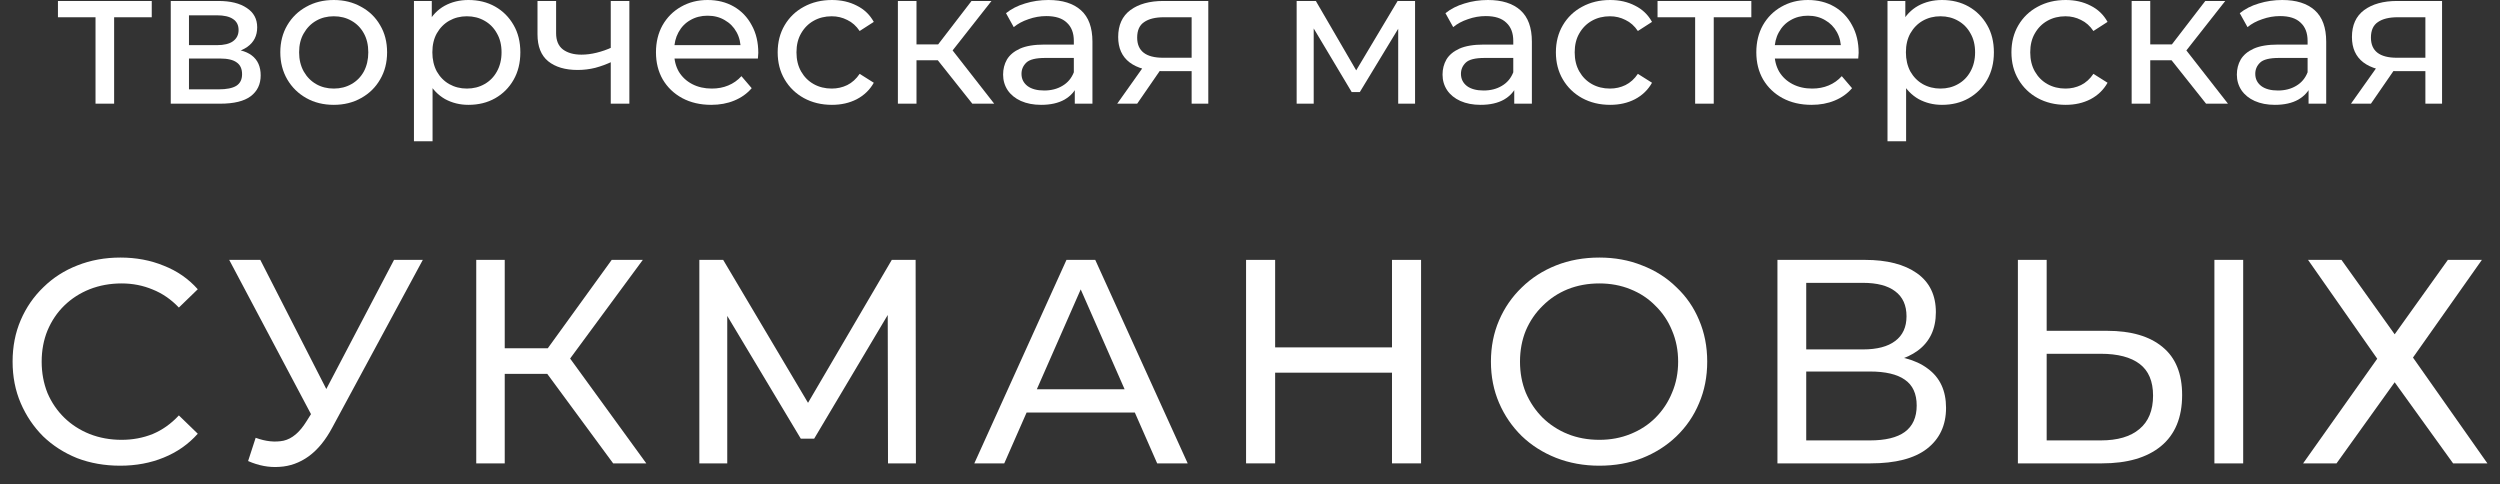
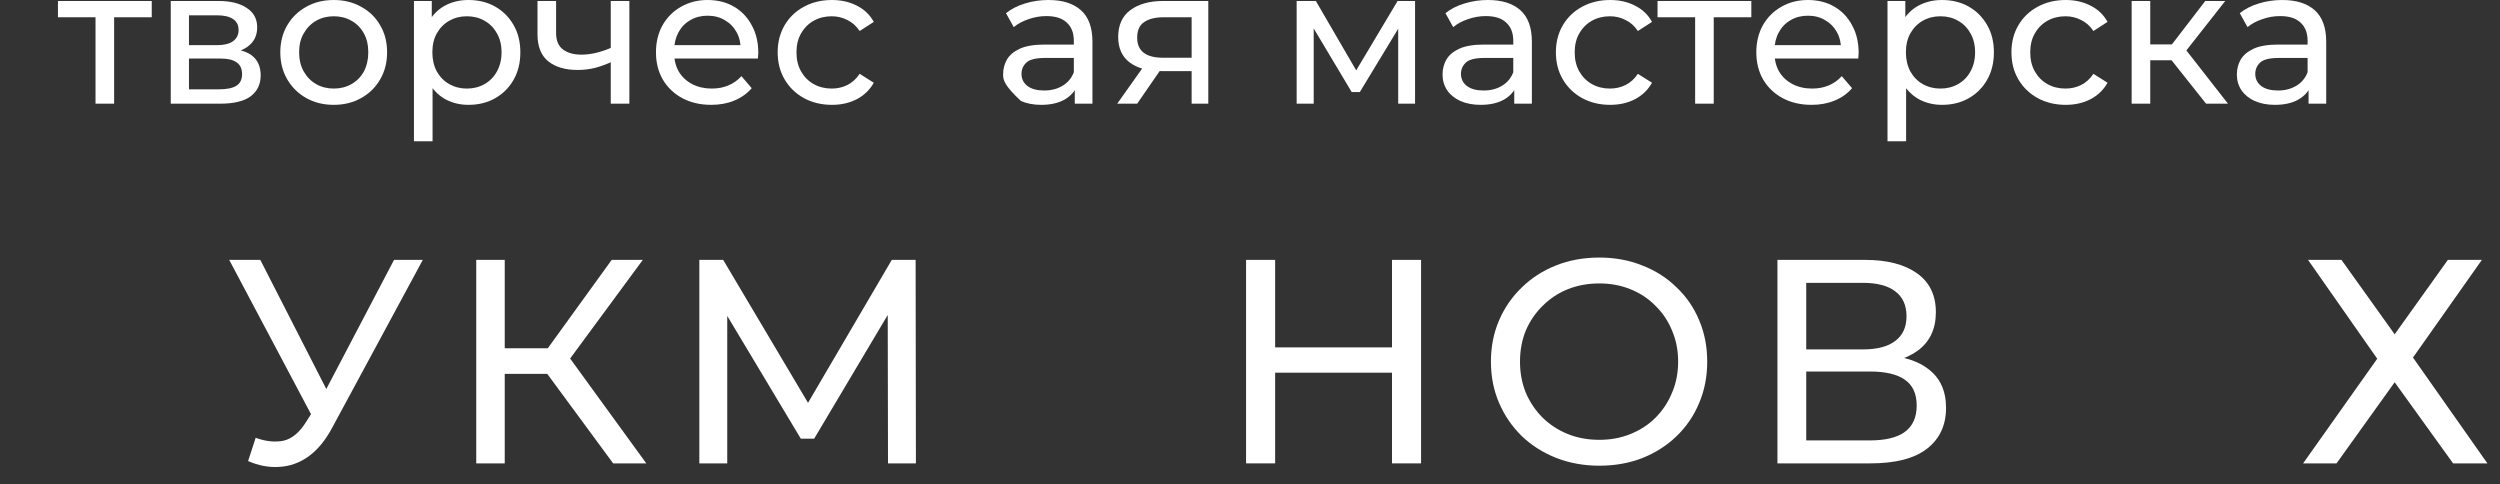
<svg xmlns="http://www.w3.org/2000/svg" width="129" height="25" viewBox="0 0 129 25" fill="none">
  <rect x="0" y="0" width="129" height="25" fill="#333333" stroke="none" />
-   <path d="M125.15 5.35V3.49L125.3 3.67H123.61C122.904 3.67 122.35 3.52 121.95 3.22C121.557 2.92 121.36 2.483 121.36 1.91C121.36 1.296 121.57 0.833 121.99 0.52C122.417 0.206 122.984 0.05 123.69 0.05H126.01V5.35H125.15ZM121.31 5.35L122.75 3.32H123.74L122.34 5.35H121.31ZM125.15 3.19V0.62L125.3 0.89H123.72C123.28 0.89 122.94 0.973 122.7 1.14C122.46 1.3 122.34 1.566 122.34 1.94C122.34 2.633 122.787 2.98 123.68 2.98H125.3L125.15 3.19Z" fill="white" />
  <path d="M119.122 5.35V4.23L119.072 4.02V2.11C119.072 1.703 118.952 1.39 118.712 1.17C118.478 0.943 118.125 0.83 117.652 0.83C117.338 0.83 117.032 0.883 116.732 0.99C116.432 1.09 116.178 1.227 115.972 1.4L115.572 0.68C115.845 0.46 116.172 0.293 116.552 0.18C116.938 0.06 117.342 0 117.762 0C118.488 0 119.048 0.177 119.442 0.53C119.835 0.883 120.032 1.423 120.032 2.15V5.35H119.122ZM117.382 5.41C116.988 5.41 116.642 5.343 116.342 5.21C116.048 5.077 115.822 4.893 115.662 4.66C115.502 4.42 115.422 4.15 115.422 3.85C115.422 3.563 115.488 3.303 115.622 3.07C115.762 2.837 115.985 2.65 116.292 2.51C116.605 2.37 117.025 2.3 117.552 2.3H119.232V2.99H117.592C117.112 2.99 116.788 3.07 116.622 3.23C116.455 3.39 116.372 3.583 116.372 3.81C116.372 4.07 116.475 4.28 116.682 4.44C116.888 4.593 117.175 4.67 117.542 4.67C117.902 4.67 118.215 4.59 118.482 4.43C118.755 4.27 118.952 4.037 119.072 3.73L119.262 4.39C119.135 4.703 118.912 4.953 118.592 5.14C118.272 5.32 117.868 5.41 117.382 5.41Z" fill="white" />
  <path d="M113.833 5.35L111.783 2.77L112.573 2.29L114.963 5.35H113.833ZM109.993 5.35V0.05H110.953V5.35H109.993ZM110.663 3.11V2.29H112.413V3.11H110.663ZM112.653 2.81L111.763 2.69L113.793 0.05H114.823L112.653 2.81Z" fill="white" />
  <path d="M106.59 5.41C106.05 5.41 105.566 5.293 105.14 5.06C104.72 4.827 104.39 4.507 104.15 4.1C103.91 3.693 103.79 3.227 103.79 2.7C103.79 2.173 103.91 1.707 104.15 1.3C104.39 0.893 104.72 0.577 105.14 0.35C105.566 0.117 106.05 0 106.59 0C107.07 0 107.496 0.097 107.87 0.29C108.25 0.477 108.543 0.757 108.75 1.13L108.02 1.6C107.846 1.34 107.633 1.15 107.38 1.03C107.133 0.903 106.866 0.84 106.58 0.84C106.233 0.84 105.923 0.917 105.65 1.07C105.376 1.223 105.16 1.44 105 1.72C104.84 1.993 104.76 2.32 104.76 2.7C104.76 3.08 104.84 3.41 105 3.69C105.16 3.97 105.376 4.187 105.65 4.34C105.923 4.493 106.233 4.57 106.58 4.57C106.866 4.57 107.133 4.51 107.38 4.39C107.633 4.263 107.846 4.07 108.02 3.81L108.75 4.27C108.543 4.637 108.25 4.92 107.87 5.12C107.496 5.313 107.07 5.41 106.59 5.41Z" fill="white" />
  <path d="M100.205 5.41C99.765 5.41 99.362 5.31 98.995 5.11C98.635 4.903 98.345 4.6 98.125 4.2C97.912 3.8 97.805 3.3 97.805 2.7C97.805 2.1 97.908 1.6 98.115 1.2C98.328 0.8 98.615 0.5 98.975 0.3C99.342 0.1 99.752 0 100.205 0C100.725 0 101.185 0.113 101.585 0.34C101.985 0.567 102.302 0.883 102.535 1.29C102.768 1.69 102.885 2.16 102.885 2.7C102.885 3.24 102.768 3.713 102.535 4.12C102.302 4.527 101.985 4.843 101.585 5.07C101.185 5.297 100.725 5.41 100.205 5.41ZM97.395 7.29V0.05H98.315V1.48L98.255 2.71L98.355 3.94V7.29H97.395ZM100.125 4.57C100.465 4.57 100.768 4.493 101.035 4.34C101.308 4.187 101.522 3.97 101.675 3.69C101.835 3.403 101.915 3.073 101.915 2.7C101.915 2.32 101.835 1.993 101.675 1.72C101.522 1.44 101.308 1.223 101.035 1.07C100.768 0.917 100.465 0.84 100.125 0.84C99.792 0.84 99.488 0.917 99.215 1.07C98.948 1.223 98.735 1.44 98.575 1.72C98.422 1.993 98.345 2.32 98.345 2.7C98.345 3.073 98.422 3.403 98.575 3.69C98.735 3.97 98.948 4.187 99.215 4.34C99.488 4.493 99.792 4.57 100.125 4.57Z" fill="white" />
  <path d="M93.476 5.41C92.909 5.41 92.409 5.293 91.976 5.06C91.549 4.827 91.216 4.507 90.976 4.1C90.742 3.693 90.626 3.227 90.626 2.7C90.626 2.173 90.739 1.707 90.966 1.3C91.199 0.893 91.516 0.577 91.916 0.35C92.322 0.117 92.779 0 93.286 0C93.799 0 94.252 0.113 94.646 0.34C95.039 0.567 95.346 0.887 95.566 1.3C95.792 1.707 95.906 2.183 95.906 2.73C95.906 2.77 95.902 2.817 95.896 2.87C95.896 2.923 95.892 2.973 95.886 3.02H91.376V2.33H95.386L94.996 2.57C95.002 2.23 94.932 1.927 94.786 1.66C94.639 1.393 94.436 1.187 94.176 1.04C93.922 0.887 93.626 0.81 93.286 0.81C92.952 0.81 92.656 0.887 92.396 1.04C92.136 1.187 91.932 1.397 91.786 1.67C91.639 1.937 91.566 2.243 91.566 2.59V2.75C91.566 3.103 91.646 3.42 91.806 3.7C91.972 3.973 92.202 4.187 92.496 4.34C92.789 4.493 93.126 4.57 93.506 4.57C93.819 4.57 94.102 4.517 94.356 4.41C94.616 4.303 94.842 4.143 95.036 3.93L95.566 4.55C95.326 4.83 95.026 5.043 94.666 5.19C94.312 5.337 93.916 5.41 93.476 5.41Z" fill="white" />
  <path d="M87.469 5.35V0.64L87.709 0.89H85.529V0.05H90.369V0.89H88.199L88.429 0.64V5.35H87.469Z" fill="white" />
  <path d="M83.084 5.41C82.544 5.41 82.061 5.293 81.634 5.06C81.214 4.827 80.884 4.507 80.644 4.1C80.404 3.693 80.284 3.227 80.284 2.7C80.284 2.173 80.404 1.707 80.644 1.3C80.884 0.893 81.214 0.577 81.634 0.35C82.061 0.117 82.544 0 83.084 0C83.564 0 83.991 0.097 84.364 0.29C84.744 0.477 85.037 0.757 85.244 1.13L84.514 1.6C84.341 1.34 84.127 1.15 83.874 1.03C83.627 0.903 83.361 0.84 83.074 0.84C82.727 0.84 82.417 0.917 82.144 1.07C81.871 1.223 81.654 1.44 81.494 1.72C81.334 1.993 81.254 2.32 81.254 2.7C81.254 3.08 81.334 3.41 81.494 3.69C81.654 3.97 81.871 4.187 82.144 4.34C82.417 4.493 82.727 4.57 83.074 4.57C83.361 4.57 83.627 4.51 83.874 4.39C84.127 4.263 84.341 4.07 84.514 3.81L85.244 4.27C85.037 4.637 84.744 4.92 84.364 5.12C83.991 5.313 83.564 5.41 83.084 5.41Z" fill="white" />
  <path d="M78.135 5.35V4.23L78.085 4.02V2.11C78.085 1.703 77.965 1.39 77.725 1.17C77.492 0.943 77.139 0.83 76.665 0.83C76.352 0.83 76.045 0.883 75.745 0.99C75.445 1.09 75.192 1.227 74.985 1.4L74.585 0.68C74.859 0.46 75.185 0.293 75.565 0.18C75.952 0.06 76.355 0 76.775 0C77.502 0 78.062 0.177 78.455 0.53C78.849 0.883 79.045 1.423 79.045 2.15V5.35H78.135ZM76.395 5.41C76.002 5.41 75.655 5.343 75.355 5.21C75.062 5.077 74.835 4.893 74.675 4.66C74.515 4.42 74.435 4.15 74.435 3.85C74.435 3.563 74.502 3.303 74.635 3.07C74.775 2.837 74.999 2.65 75.305 2.51C75.619 2.37 76.039 2.3 76.565 2.3H78.245V2.99H76.605C76.125 2.99 75.802 3.07 75.635 3.23C75.469 3.39 75.385 3.583 75.385 3.81C75.385 4.07 75.489 4.28 75.695 4.44C75.902 4.593 76.189 4.67 76.555 4.67C76.915 4.67 77.229 4.59 77.495 4.43C77.769 4.27 77.965 4.037 78.085 3.73L78.275 4.39C78.149 4.703 77.925 4.953 77.605 5.14C77.285 5.32 76.882 5.41 76.395 5.41Z" fill="white" />
  <path d="M66.907 5.35V0.05H67.897L70.177 3.97H69.777L72.117 0.05H73.017V5.35H72.147V1.13L72.307 1.22L70.167 4.75H69.747L67.597 1.15L67.787 1.11V5.35H66.907Z" fill="white" />
  <path d="M61.488 5.35V3.49L61.638 3.67H59.948C59.242 3.67 58.688 3.52 58.288 3.22C57.895 2.92 57.698 2.483 57.698 1.91C57.698 1.296 57.908 0.833 58.328 0.52C58.755 0.206 59.322 0.05 60.028 0.05H62.348V5.35H61.488ZM57.648 5.35L59.088 3.32H60.078L58.678 5.35H57.648ZM61.488 3.19V0.62L61.638 0.89H60.058C59.618 0.89 59.278 0.973 59.038 1.14C58.798 1.3 58.678 1.566 58.678 1.94C58.678 2.633 59.125 2.98 60.018 2.98H61.638L61.488 3.19Z" fill="white" />
-   <path d="M55.459 5.35V4.23L55.41 4.02V2.11C55.41 1.703 55.289 1.39 55.05 1.17C54.816 0.943 54.463 0.83 53.989 0.83C53.676 0.83 53.37 0.883 53.069 0.99C52.77 1.09 52.516 1.227 52.309 1.4L51.91 0.68C52.183 0.46 52.51 0.293 52.889 0.18C53.276 0.06 53.679 0 54.099 0C54.826 0 55.386 0.177 55.779 0.53C56.173 0.883 56.37 1.423 56.37 2.15V5.35H55.459ZM53.719 5.41C53.326 5.41 52.98 5.343 52.679 5.21C52.386 5.077 52.16 4.893 51.999 4.66C51.84 4.42 51.76 4.15 51.76 3.85C51.76 3.563 51.826 3.303 51.959 3.07C52.099 2.837 52.323 2.65 52.63 2.51C52.943 2.37 53.363 2.3 53.889 2.3H55.569V2.99H53.929C53.45 2.99 53.126 3.07 52.959 3.23C52.793 3.39 52.709 3.583 52.709 3.81C52.709 4.07 52.813 4.28 53.02 4.44C53.226 4.593 53.513 4.67 53.88 4.67C54.239 4.67 54.553 4.59 54.819 4.43C55.093 4.27 55.289 4.037 55.41 3.73L55.599 4.39C55.473 4.703 55.249 4.953 54.929 5.14C54.609 5.32 54.206 5.41 53.719 5.41Z" fill="white" />
-   <path d="M50.171 5.35L48.121 2.77L48.911 2.29L51.301 5.35H50.171ZM46.331 5.35V0.05H47.291V5.35H46.331ZM47.001 3.11V2.29H48.751V3.11H47.001ZM48.991 2.81L48.101 2.69L50.131 0.05H51.161L48.991 2.81Z" fill="white" />
+   <path d="M55.459 5.35V4.23L55.41 4.02V2.11C55.41 1.703 55.289 1.39 55.05 1.17C54.816 0.943 54.463 0.83 53.989 0.83C53.676 0.83 53.37 0.883 53.069 0.99C52.77 1.09 52.516 1.227 52.309 1.4L51.91 0.68C52.183 0.46 52.51 0.293 52.889 0.18C53.276 0.06 53.679 0 54.099 0C54.826 0 55.386 0.177 55.779 0.53C56.173 0.883 56.37 1.423 56.37 2.15V5.35H55.459ZM53.719 5.41C53.326 5.41 52.98 5.343 52.679 5.21C51.84 4.42 51.76 4.15 51.76 3.85C51.76 3.563 51.826 3.303 51.959 3.07C52.099 2.837 52.323 2.65 52.63 2.51C52.943 2.37 53.363 2.3 53.889 2.3H55.569V2.99H53.929C53.45 2.99 53.126 3.07 52.959 3.23C52.793 3.39 52.709 3.583 52.709 3.81C52.709 4.07 52.813 4.28 53.02 4.44C53.226 4.593 53.513 4.67 53.88 4.67C54.239 4.67 54.553 4.59 54.819 4.43C55.093 4.27 55.289 4.037 55.41 3.73L55.599 4.39C55.473 4.703 55.249 4.953 54.929 5.14C54.609 5.32 54.206 5.41 53.719 5.41Z" fill="white" />
  <path d="M42.928 5.41C42.388 5.41 41.904 5.293 41.478 5.06C41.058 4.827 40.728 4.507 40.488 4.1C40.248 3.693 40.128 3.227 40.128 2.7C40.128 2.173 40.248 1.707 40.488 1.3C40.728 0.893 41.058 0.577 41.478 0.35C41.904 0.117 42.388 0 42.928 0C43.408 0 43.834 0.097 44.208 0.29C44.588 0.477 44.881 0.757 45.088 1.13L44.358 1.6C44.184 1.34 43.971 1.15 43.718 1.03C43.471 0.903 43.204 0.84 42.918 0.84C42.571 0.84 42.261 0.917 41.988 1.07C41.714 1.223 41.498 1.44 41.338 1.72C41.178 1.993 41.098 2.32 41.098 2.7C41.098 3.08 41.178 3.41 41.338 3.69C41.498 3.97 41.714 4.187 41.988 4.34C42.261 4.493 42.571 4.57 42.918 4.57C43.204 4.57 43.471 4.51 43.718 4.39C43.971 4.263 44.184 4.07 44.358 3.81L45.088 4.27C44.881 4.637 44.588 4.92 44.208 5.12C43.834 5.313 43.408 5.41 42.928 5.41Z" fill="white" />
  <path d="M36.698 5.41C36.132 5.41 35.632 5.293 35.198 5.06C34.772 4.827 34.438 4.507 34.198 4.1C33.965 3.693 33.848 3.227 33.848 2.7C33.848 2.173 33.962 1.707 34.188 1.3C34.422 0.893 34.738 0.577 35.138 0.35C35.545 0.117 36.002 0 36.508 0C37.022 0 37.475 0.113 37.868 0.34C38.262 0.567 38.568 0.887 38.788 1.3C39.015 1.707 39.128 2.183 39.128 2.73C39.128 2.77 39.125 2.817 39.118 2.87C39.118 2.923 39.115 2.973 39.108 3.02H34.598V2.33H38.608L38.218 2.57C38.225 2.23 38.155 1.927 38.008 1.66C37.862 1.393 37.658 1.187 37.398 1.04C37.145 0.887 36.848 0.81 36.508 0.81C36.175 0.81 35.878 0.887 35.618 1.04C35.358 1.187 35.155 1.397 35.008 1.67C34.862 1.937 34.788 2.243 34.788 2.59V2.75C34.788 3.103 34.868 3.42 35.028 3.7C35.195 3.973 35.425 4.187 35.718 4.34C36.012 4.493 36.348 4.57 36.728 4.57C37.042 4.57 37.325 4.517 37.578 4.41C37.838 4.303 38.065 4.143 38.258 3.93L38.788 4.55C38.548 4.83 38.248 5.043 37.888 5.19C37.535 5.337 37.138 5.41 36.698 5.41Z" fill="white" />
  <path d="M31.585 3.18C31.305 3.313 31.015 3.42 30.715 3.5C30.421 3.573 30.118 3.61 29.805 3.61C29.165 3.61 28.658 3.46 28.285 3.16C27.918 2.86 27.735 2.396 27.735 1.77V0.05H28.695V1.71C28.695 2.09 28.811 2.37 29.045 2.55C29.285 2.73 29.605 2.82 30.005 2.82C30.258 2.82 30.518 2.786 30.785 2.72C31.058 2.653 31.325 2.56 31.585 2.44V3.18ZM31.515 5.35V0.05H32.475V5.35H31.515Z" fill="white" />
  <path d="M24.17 5.41C23.73 5.41 23.326 5.31 22.96 5.11C22.6 4.903 22.31 4.6 22.09 4.2C21.877 3.8 21.77 3.3 21.77 2.7C21.77 2.1 21.873 1.6 22.08 1.2C22.293 0.8 22.58 0.5 22.94 0.3C23.306 0.1 23.716 0 24.17 0C24.69 0 25.15 0.113 25.55 0.34C25.95 0.567 26.267 0.883 26.5 1.29C26.733 1.69 26.85 2.16 26.85 2.7C26.85 3.24 26.733 3.713 26.5 4.12C26.267 4.527 25.95 4.843 25.55 5.07C25.15 5.297 24.69 5.41 24.17 5.41ZM21.36 7.29V0.05H22.28V1.48L22.22 2.71L22.32 3.94V7.29H21.36ZM24.09 4.57C24.43 4.57 24.733 4.493 25 4.34C25.273 4.187 25.486 3.97 25.64 3.69C25.8 3.403 25.88 3.073 25.88 2.7C25.88 2.32 25.8 1.993 25.64 1.72C25.486 1.44 25.273 1.223 25 1.07C24.733 0.917 24.43 0.84 24.09 0.84C23.756 0.84 23.453 0.917 23.18 1.07C22.913 1.223 22.7 1.44 22.54 1.72C22.387 1.993 22.31 2.32 22.31 2.7C22.31 3.073 22.387 3.403 22.54 3.69C22.7 3.97 22.913 4.187 23.18 4.34C23.453 4.493 23.756 4.57 24.09 4.57Z" fill="white" />
  <path d="M17.224 5.41C16.69 5.41 16.217 5.293 15.804 5.06C15.39 4.827 15.064 4.507 14.824 4.1C14.584 3.687 14.464 3.22 14.464 2.7C14.464 2.173 14.584 1.707 14.824 1.3C15.064 0.893 15.39 0.577 15.804 0.35C16.217 0.117 16.69 0 17.224 0C17.75 0 18.22 0.117 18.634 0.35C19.054 0.577 19.38 0.893 19.614 1.3C19.854 1.7 19.974 2.167 19.974 2.7C19.974 3.227 19.854 3.693 19.614 4.1C19.38 4.507 19.054 4.827 18.634 5.06C18.22 5.293 17.75 5.41 17.224 5.41ZM17.224 4.57C17.564 4.57 17.867 4.493 18.134 4.34C18.407 4.187 18.62 3.97 18.774 3.69C18.927 3.403 19.004 3.073 19.004 2.7C19.004 2.32 18.927 1.993 18.774 1.72C18.62 1.44 18.407 1.223 18.134 1.07C17.867 0.917 17.564 0.84 17.224 0.84C16.884 0.84 16.58 0.917 16.314 1.07C16.047 1.223 15.834 1.44 15.674 1.72C15.514 1.993 15.434 2.32 15.434 2.7C15.434 3.073 15.514 3.403 15.674 3.69C15.834 3.97 16.047 4.187 16.314 4.34C16.58 4.493 16.884 4.57 17.224 4.57Z" fill="white" />
  <path d="M8.811 5.35V0.05H11.271C11.891 0.05 12.378 0.17 12.731 0.41C13.091 0.643 13.271 0.976 13.271 1.41C13.271 1.843 13.101 2.18 12.761 2.42C12.428 2.653 11.984 2.77 11.431 2.77L11.581 2.51C12.214 2.51 12.684 2.626 12.991 2.86C13.298 3.093 13.451 3.436 13.451 3.89C13.451 4.35 13.278 4.71 12.931 4.97C12.591 5.223 12.068 5.35 11.361 5.35H8.811ZM9.751 4.61H11.291C11.691 4.61 11.991 4.55 12.191 4.43C12.391 4.303 12.491 4.103 12.491 3.83C12.491 3.55 12.398 3.346 12.211 3.22C12.031 3.086 11.744 3.02 11.351 3.02H9.751V4.61ZM9.751 2.33H11.191C11.558 2.33 11.834 2.263 12.021 2.13C12.214 1.99 12.311 1.796 12.311 1.55C12.311 1.296 12.214 1.106 12.021 0.98C11.834 0.853 11.558 0.79 11.191 0.79H9.751V2.33Z" fill="white" />
  <path d="M4.929 5.35V0.64L5.17 0.89H2.99V0.05H7.83V0.89H5.66L5.889 0.64V5.35H4.929Z" fill="white" />
  <path d="M119.095 13.41H120.82L123.565 17.25L126.31 13.41H128.065L124.51 18.45L128.35 23.91H126.58L123.565 19.725L120.565 23.91H118.84L122.665 18.51L119.095 13.41Z" fill="white" />
-   <path d="M108.728 17.07C109.968 17.07 110.923 17.35 111.593 17.91C112.263 18.46 112.598 19.285 112.598 20.385C112.598 21.545 112.233 22.425 111.503 23.025C110.783 23.615 109.768 23.91 108.458 23.91H104.123V13.41H105.608V17.07H108.728ZM108.398 22.725C109.268 22.725 109.933 22.53 110.393 22.14C110.863 21.75 111.098 21.175 111.098 20.415C111.098 19.675 110.868 19.13 110.408 18.78C109.948 18.43 109.278 18.255 108.398 18.255H105.608V22.725H108.398ZM114.263 23.91V13.41H115.748V23.91H114.263Z" fill="white" />
  <path d="M91.716 23.91V13.41H96.231C97.371 13.41 98.266 13.64 98.916 14.1C99.566 14.56 99.891 15.23 99.891 16.11C99.891 16.97 99.581 17.63 98.961 18.09C98.341 18.54 97.526 18.765 96.516 18.765L96.786 18.315C97.956 18.315 98.851 18.55 99.471 19.02C100.101 19.48 100.416 20.155 100.416 21.045C100.416 21.945 100.086 22.65 99.426 23.16C98.776 23.66 97.806 23.91 96.516 23.91H91.716ZM93.201 22.725H96.486C97.286 22.725 97.886 22.58 98.286 22.29C98.696 21.99 98.901 21.535 98.901 20.925C98.901 20.315 98.696 19.87 98.286 19.59C97.886 19.31 97.286 19.17 96.486 19.17H93.201V22.725ZM93.201 18.03H96.126C96.856 18.03 97.411 17.885 97.791 17.595C98.181 17.305 98.376 16.88 98.376 16.32C98.376 15.75 98.181 15.32 97.791 15.03C97.411 14.74 96.856 14.595 96.126 14.595H93.201V18.03Z" fill="white" />
  <path d="M82.527 24.03C81.727 24.03 80.982 23.895 80.292 23.625C79.612 23.355 79.022 22.98 78.522 22.5C78.022 22.01 77.632 21.44 77.352 20.79C77.072 20.14 76.932 19.43 76.932 18.66C76.932 17.89 77.072 17.18 77.352 16.53C77.632 15.88 78.022 15.315 78.522 14.835C79.022 14.345 79.612 13.965 80.292 13.695C80.972 13.425 81.717 13.29 82.527 13.29C83.327 13.29 84.062 13.425 84.732 13.695C85.412 13.955 86.002 14.33 86.502 14.82C87.012 15.3 87.402 15.865 87.672 16.515C87.952 17.165 88.092 17.88 88.092 18.66C88.092 19.44 87.952 20.155 87.672 20.805C87.402 21.455 87.012 22.025 86.502 22.515C86.002 22.995 85.412 23.37 84.732 23.64C84.062 23.9 83.327 24.03 82.527 24.03ZM82.527 22.695C83.107 22.695 83.642 22.595 84.132 22.395C84.632 22.195 85.062 21.915 85.422 21.555C85.792 21.185 86.077 20.755 86.277 20.265C86.487 19.775 86.592 19.24 86.592 18.66C86.592 18.08 86.487 17.545 86.277 17.055C86.077 16.565 85.792 16.14 85.422 15.78C85.062 15.41 84.632 15.125 84.132 14.925C83.642 14.725 83.107 14.625 82.527 14.625C81.937 14.625 81.392 14.725 80.892 14.925C80.402 15.125 79.972 15.41 79.602 15.78C79.232 16.14 78.942 16.565 78.732 17.055C78.532 17.545 78.432 18.08 78.432 18.66C78.432 19.24 78.532 19.775 78.732 20.265C78.942 20.755 79.232 21.185 79.602 21.555C79.972 21.915 80.402 22.195 80.892 22.395C81.392 22.595 81.937 22.695 82.527 22.695Z" fill="white" />
  <path d="M71.827 13.41H73.327V23.91H71.827V13.41ZM65.797 23.91H64.297V13.41H65.797V23.91ZM71.962 19.23H65.647V17.925H71.962V19.23Z" fill="white" />
-   <path d="M50.275 23.91L55.03 13.41H56.515L61.285 23.91H59.71L55.465 14.25H56.065L51.82 23.91H50.275ZM52.3 21.285L52.705 20.085H58.615L59.05 21.285H52.3Z" fill="white" />
  <path d="M36.086 23.91V13.41H37.316L42.026 21.345H41.366L46.016 13.41H47.246L47.261 23.91H45.821L45.806 15.675H46.151L42.011 22.635H41.321L37.151 15.675H37.526V23.91H36.086Z" fill="white" />
  <path d="M31.639 23.91L27.829 18.735L29.044 17.985L33.349 23.91H31.639ZM24.574 23.91V13.41H26.044V23.91H24.574ZM25.594 19.29V17.97H28.999V19.29H25.594ZM29.179 18.825L27.799 18.615L31.564 13.41H33.169L29.179 18.825Z" fill="white" />
  <path d="M13.192 22.59C13.712 22.78 14.192 22.83 14.632 22.74C15.072 22.64 15.467 22.305 15.817 21.735L16.327 20.925L16.477 20.76L20.332 13.41H21.817L17.152 22.05C16.802 22.71 16.392 23.21 15.922 23.55C15.462 23.88 14.962 24.06 14.422 24.09C13.892 24.13 13.352 24.03 12.802 23.79L13.192 22.59ZM16.432 22.095L11.827 13.41H13.432L17.257 20.895L16.432 22.095Z" fill="white" />
-   <path d="M6.2 24.03C5.4 24.03 4.66 23.9 3.98 23.64C3.31 23.37 2.725 22.995 2.225 22.515C1.735 22.025 1.35 21.455 1.07 20.805C0.79 20.155 0.65 19.44 0.65 18.66C0.65 17.88 0.79 17.165 1.07 16.515C1.35 15.865 1.74 15.3 2.24 14.82C2.74 14.33 3.325 13.955 3.995 13.695C4.675 13.425 5.415 13.29 6.215 13.29C7.025 13.29 7.77 13.43 8.45 13.71C9.14 13.98 9.725 14.385 10.205 14.925L9.23 15.87C8.83 15.45 8.38 15.14 7.88 14.94C7.38 14.73 6.845 14.625 6.275 14.625C5.685 14.625 5.135 14.725 4.625 14.925C4.125 15.125 3.69 15.405 3.32 15.765C2.95 16.125 2.66 16.555 2.45 17.055C2.25 17.545 2.15 18.08 2.15 18.66C2.15 19.24 2.25 19.78 2.45 20.28C2.66 20.77 2.95 21.195 3.32 21.555C3.69 21.915 4.125 22.195 4.625 22.395C5.135 22.595 5.685 22.695 6.275 22.695C6.845 22.695 7.38 22.595 7.88 22.395C8.38 22.185 8.83 21.865 9.23 21.435L10.205 22.38C9.725 22.92 9.14 23.33 8.45 23.61C7.77 23.89 7.02 24.03 6.2 24.03Z" fill="white" />
</svg>